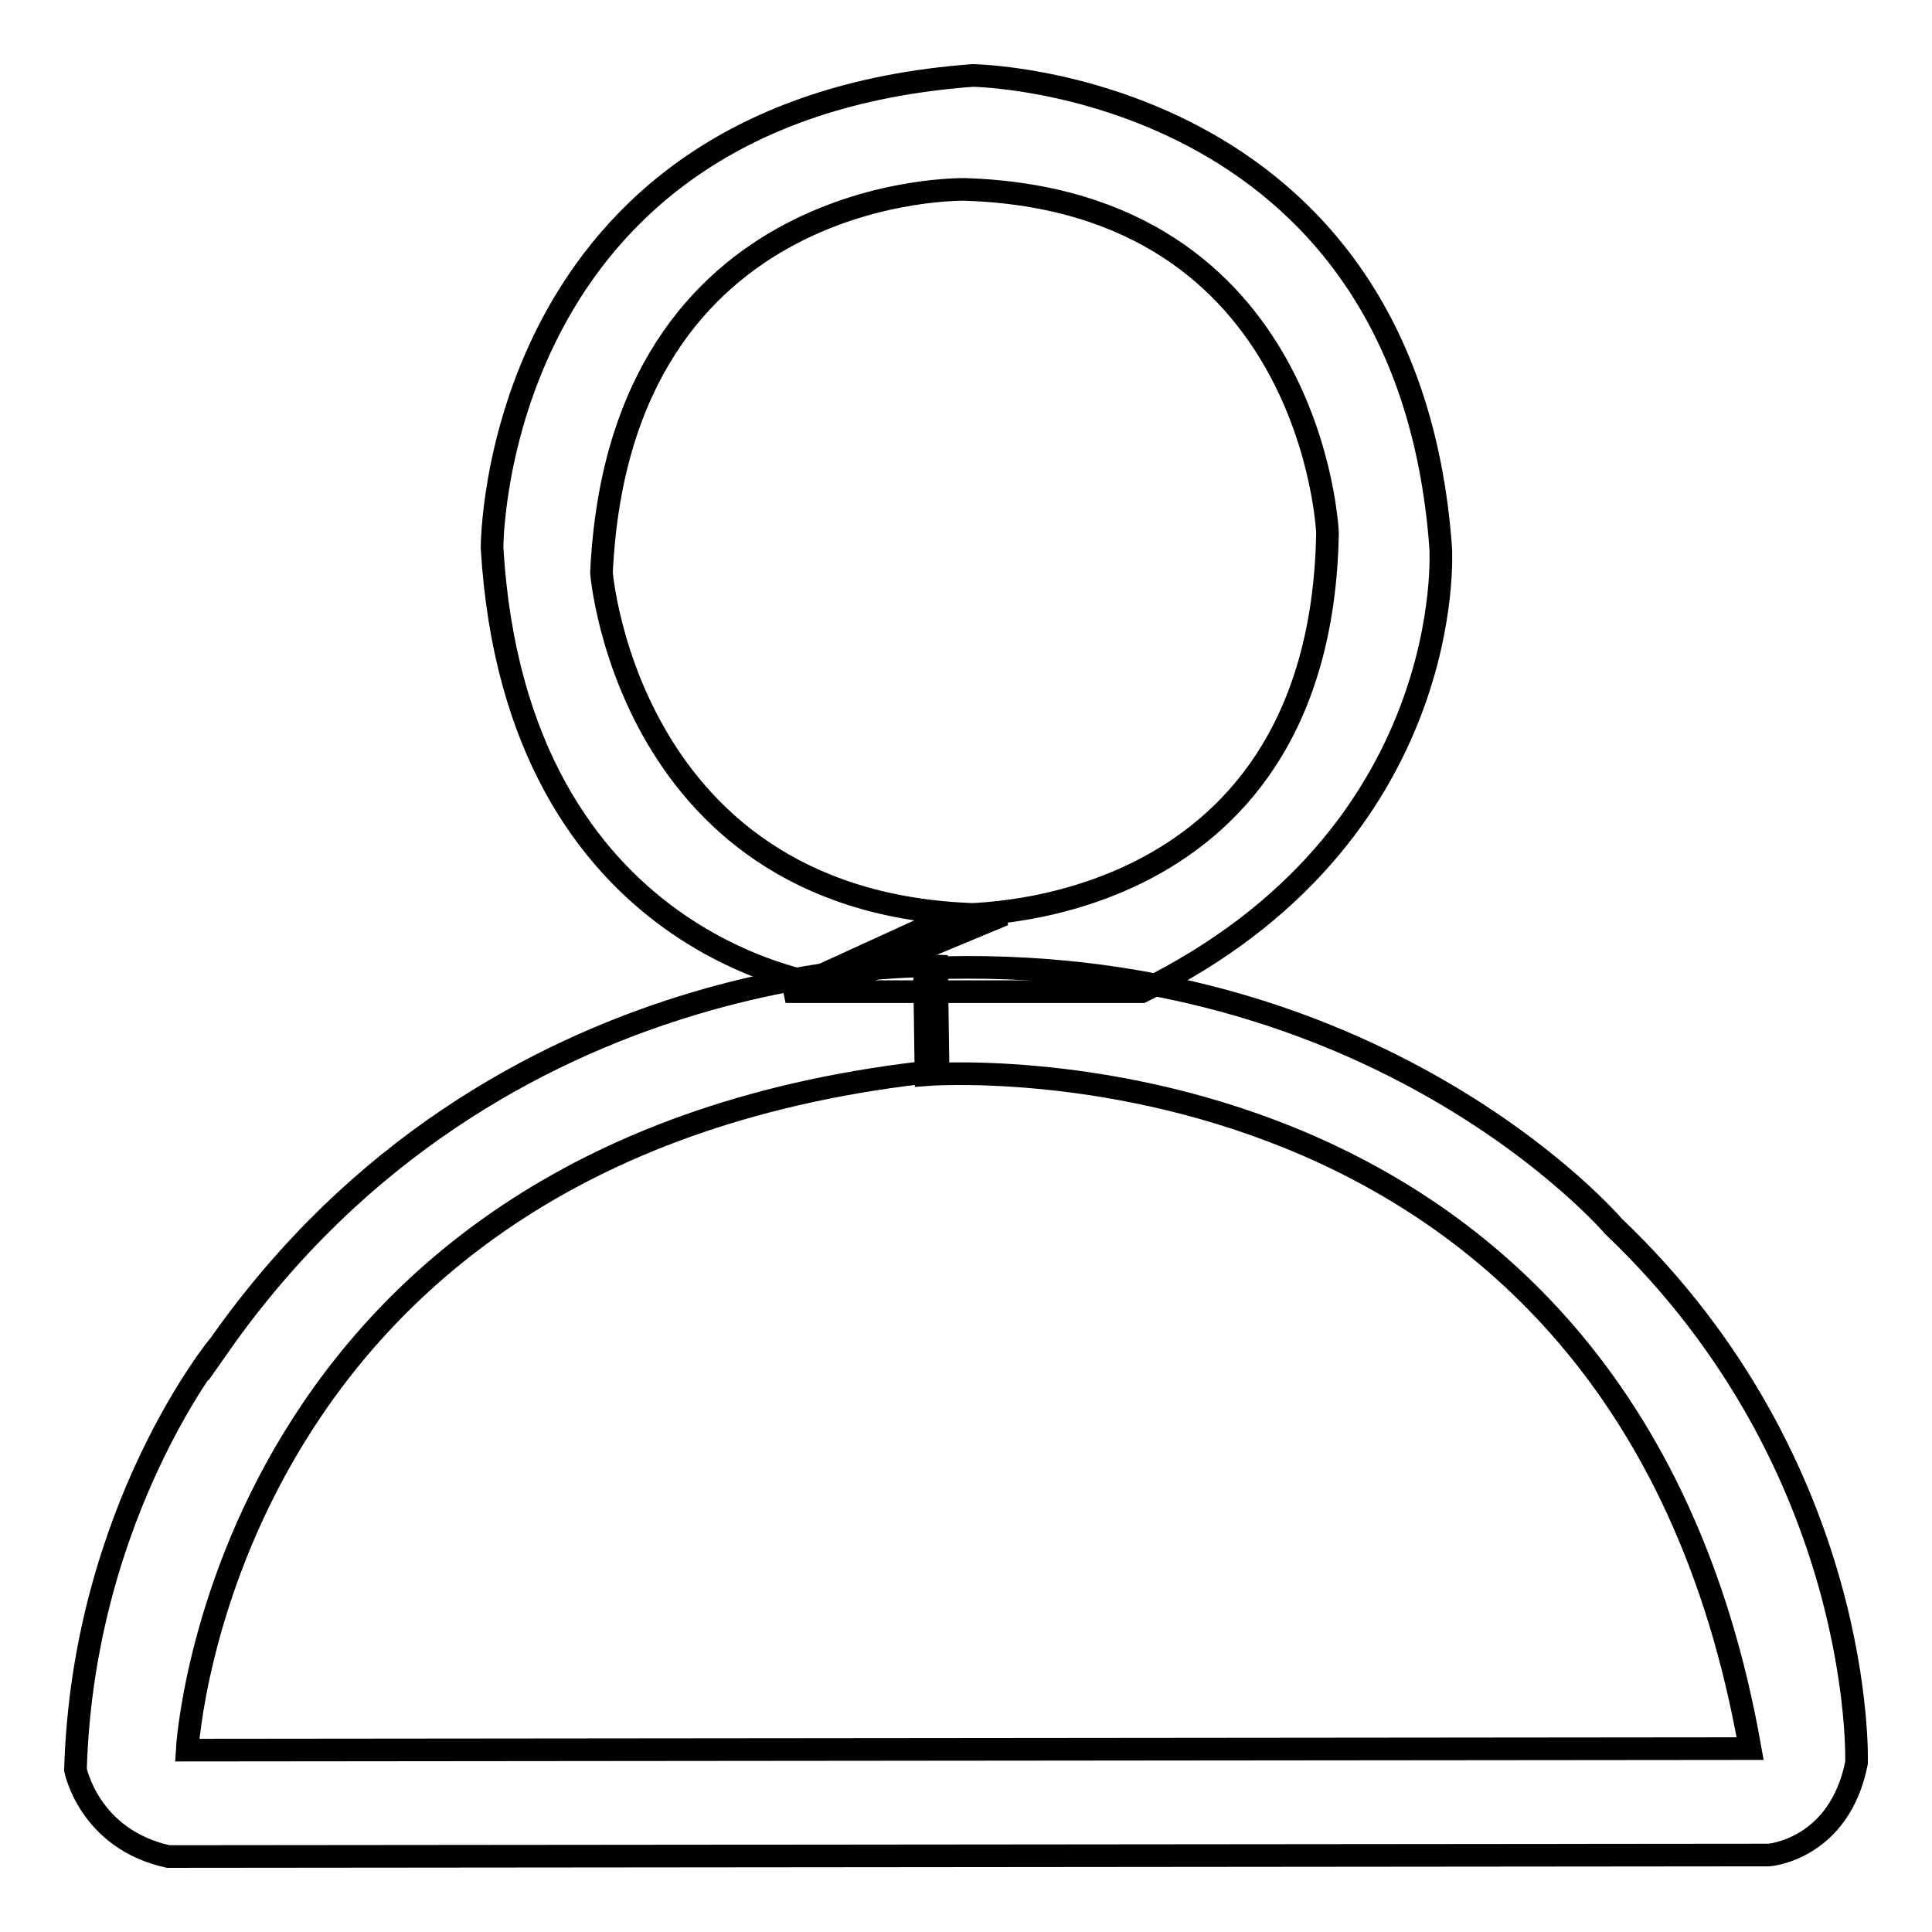
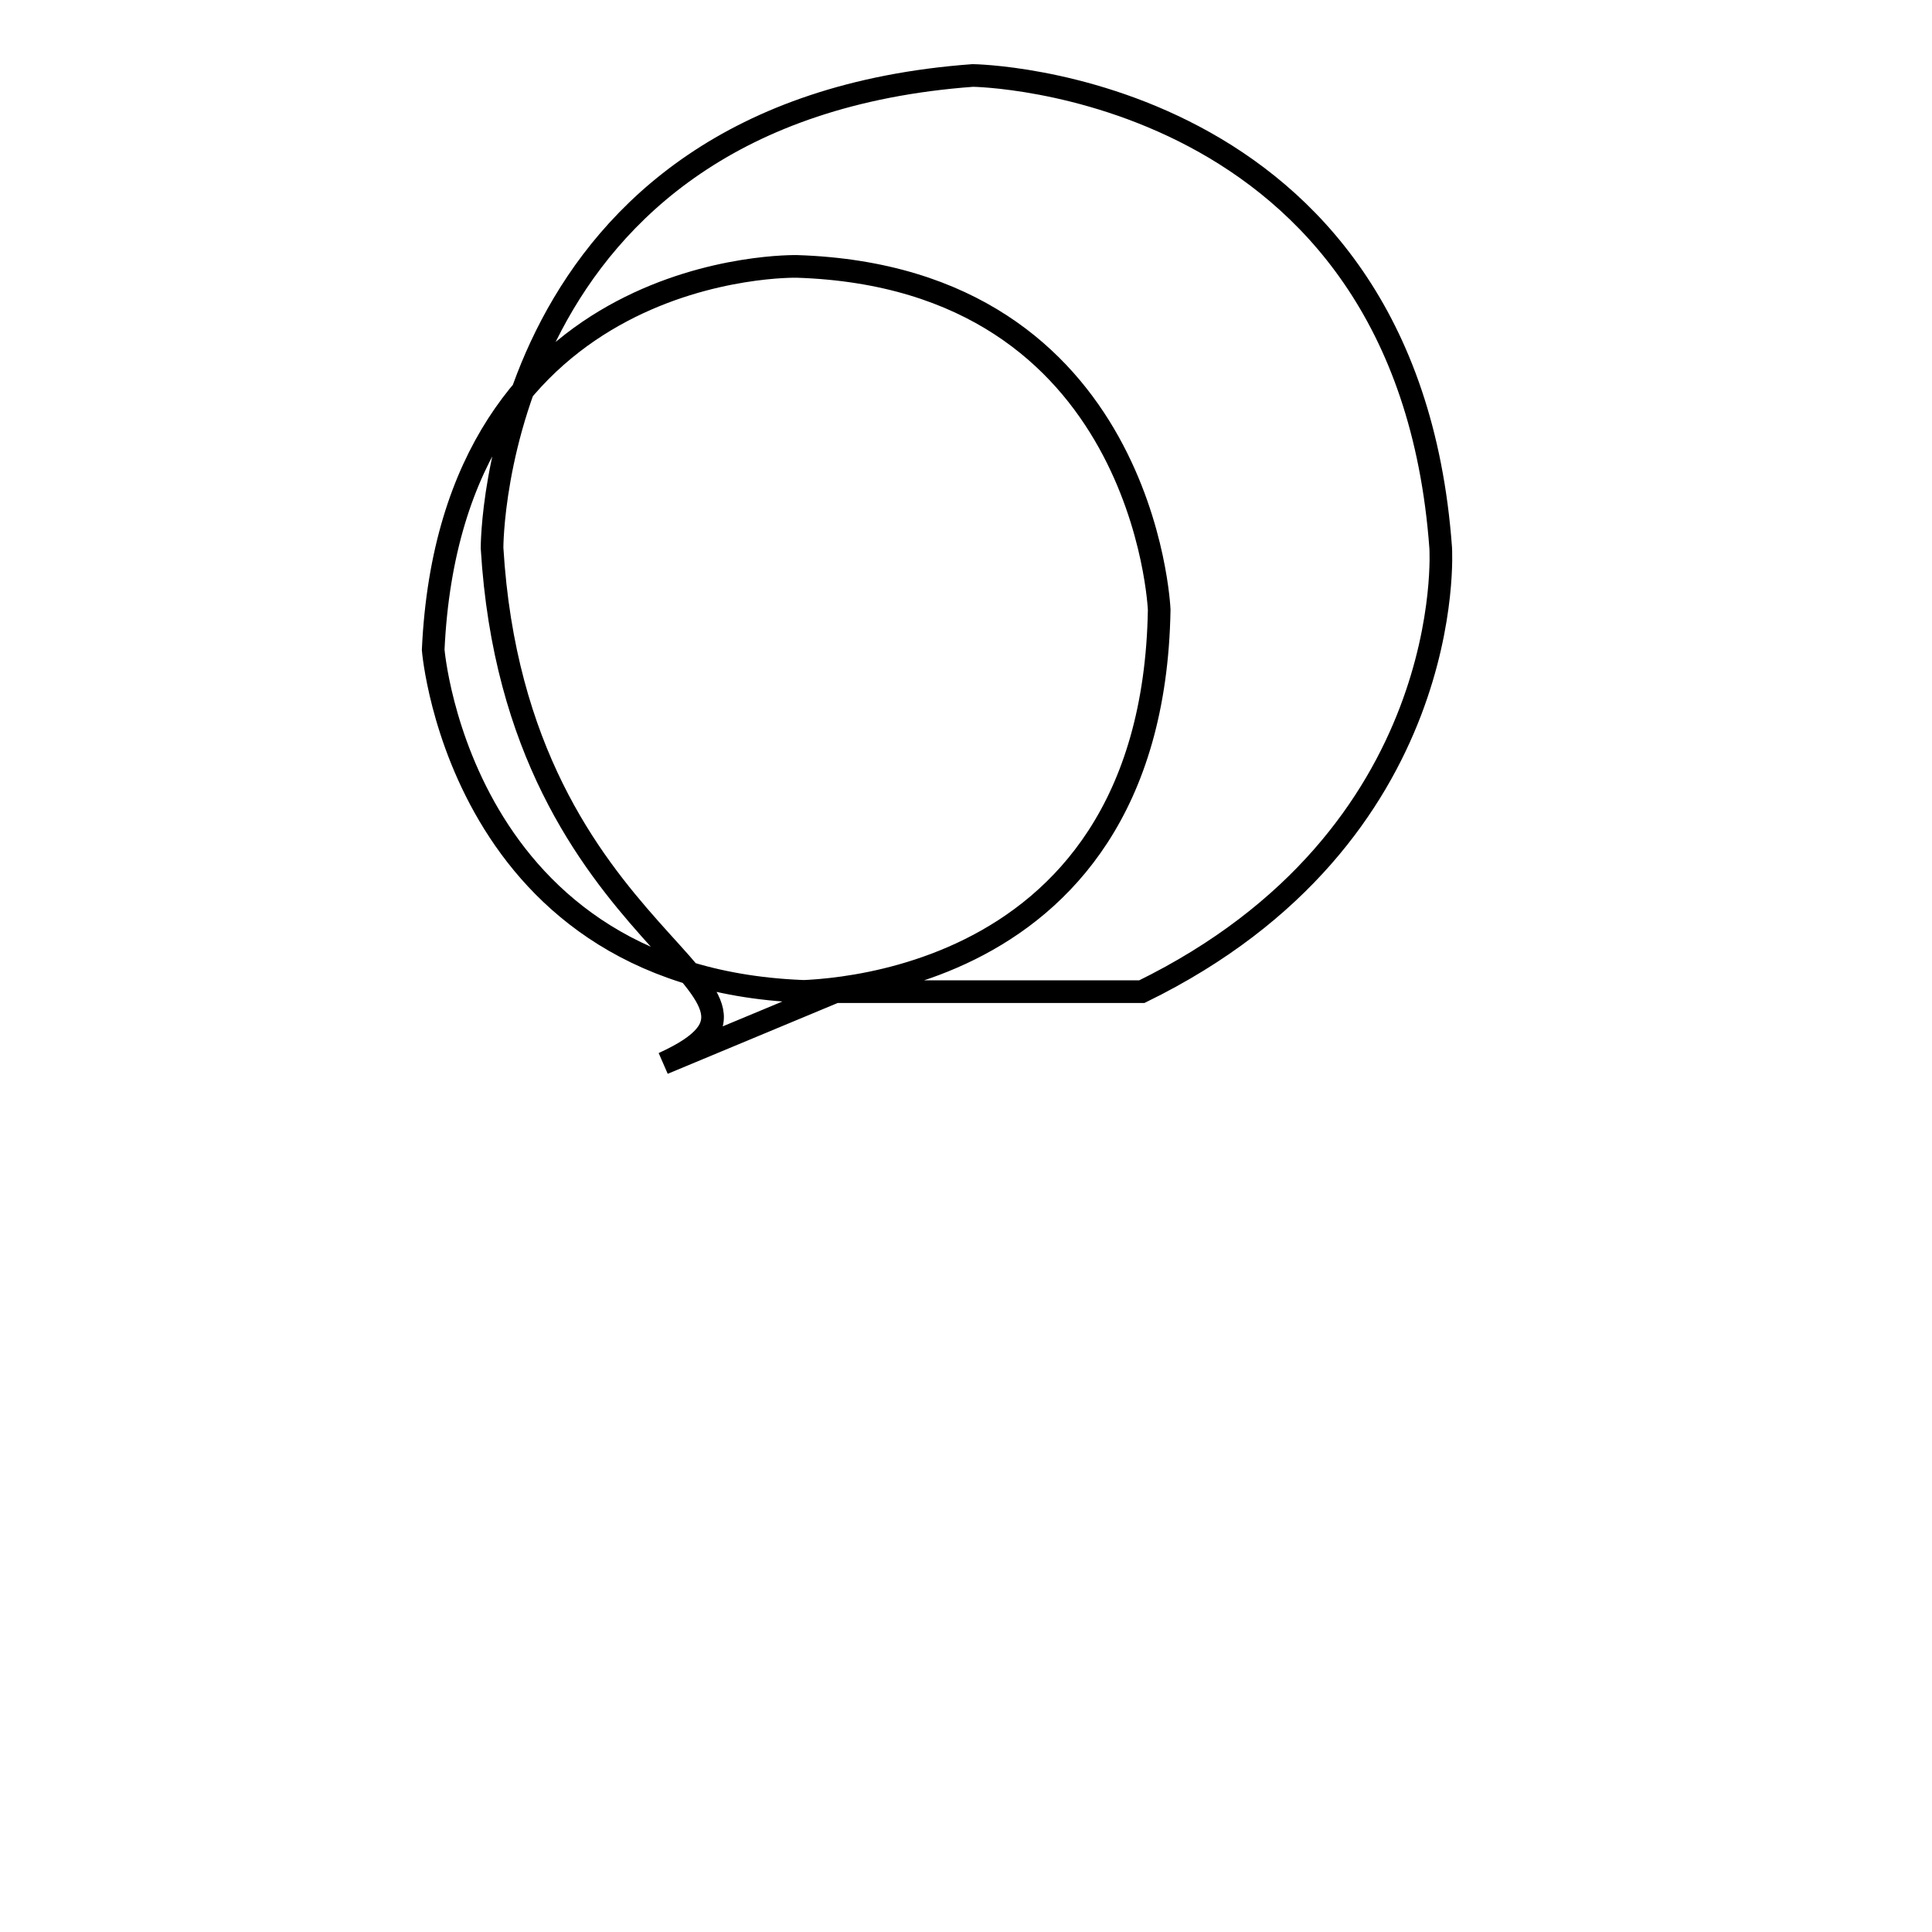
<svg xmlns="http://www.w3.org/2000/svg" version="1.1" x="0px" y="0px" viewBox="0 0 256 256" enable-background="new 0 0 256 256" xml:space="preserve">
  <g>
    <g>
-       <path stroke-width="3" fill-opacity="0" stroke="#000000" d="M10,234.5c0,0,1.8,9.2,12.3,11.5l212.1-0.2c0,0,9.3-0.7,11.6-12.2c0,0,1.3-39.2-32.2-71.1c0,0-31.3-36.7-91.3-34.2l0.2,14.1c0,0,92.2-7.4,109.2,89.3l-207.1,0.2c0,0,4.4-80.1,99.5-90l-0.2-13.9c0,0-58.2-2.2-95,50.2C29.1,178.1,11,200.1,10,234.5z" />
-       <path stroke-width="3" fill-opacity="0" stroke="#000000" d="M65.2,72.6c0,0-0.2-57.9,63.7-62.6c0,0,57.5,0.7,62,62.6c0,0,2.5,38.2-39.6,58.8h-47.2l22.3-10.2c0,0,48.6,1.9,49.5-50.6c0,0-1.8-44-48-45.5c0,0-45.8-1.1-48.2,50.8c0,0,3.7,46.2,53.3,45.3l-22.8,9.5C110.2,130.7,68.4,126.3,65.2,72.6z" />
+       <path stroke-width="3" fill-opacity="0" stroke="#000000" d="M65.2,72.6c0,0-0.2-57.9,63.7-62.6c0,0,57.5,0.7,62,62.6c0,0,2.5,38.2-39.6,58.8h-47.2c0,0,48.6,1.9,49.5-50.6c0,0-1.8-44-48-45.5c0,0-45.8-1.1-48.2,50.8c0,0,3.7,46.2,53.3,45.3l-22.8,9.5C110.2,130.7,68.4,126.3,65.2,72.6z" />
    </g>
  </g>
</svg>